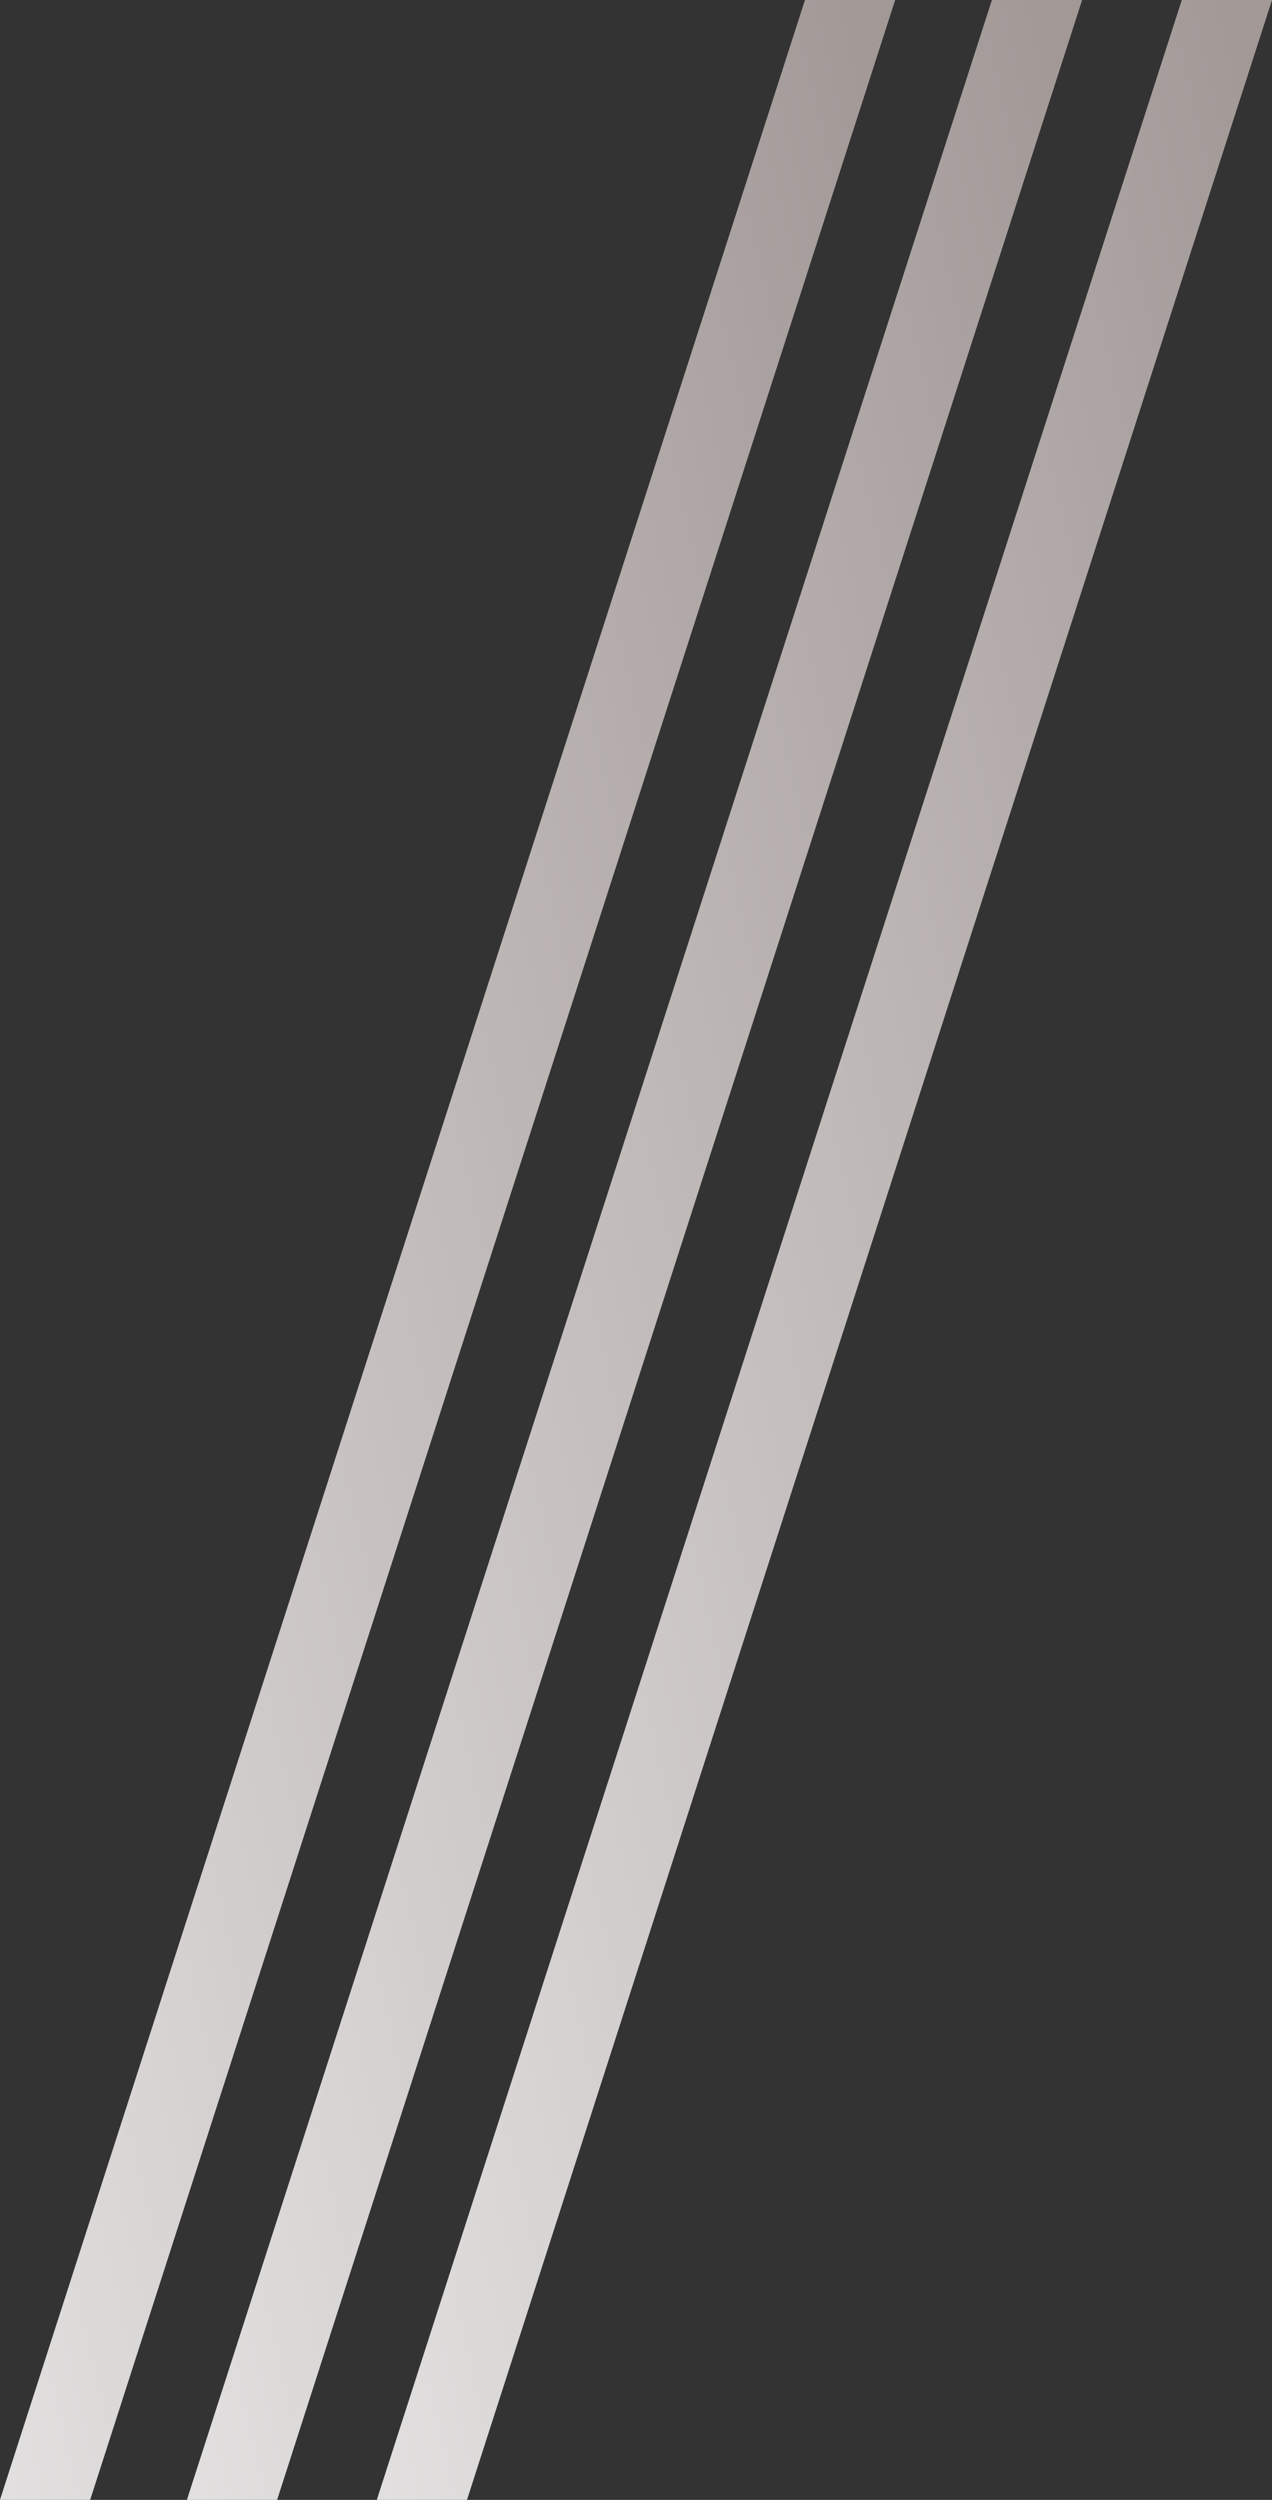
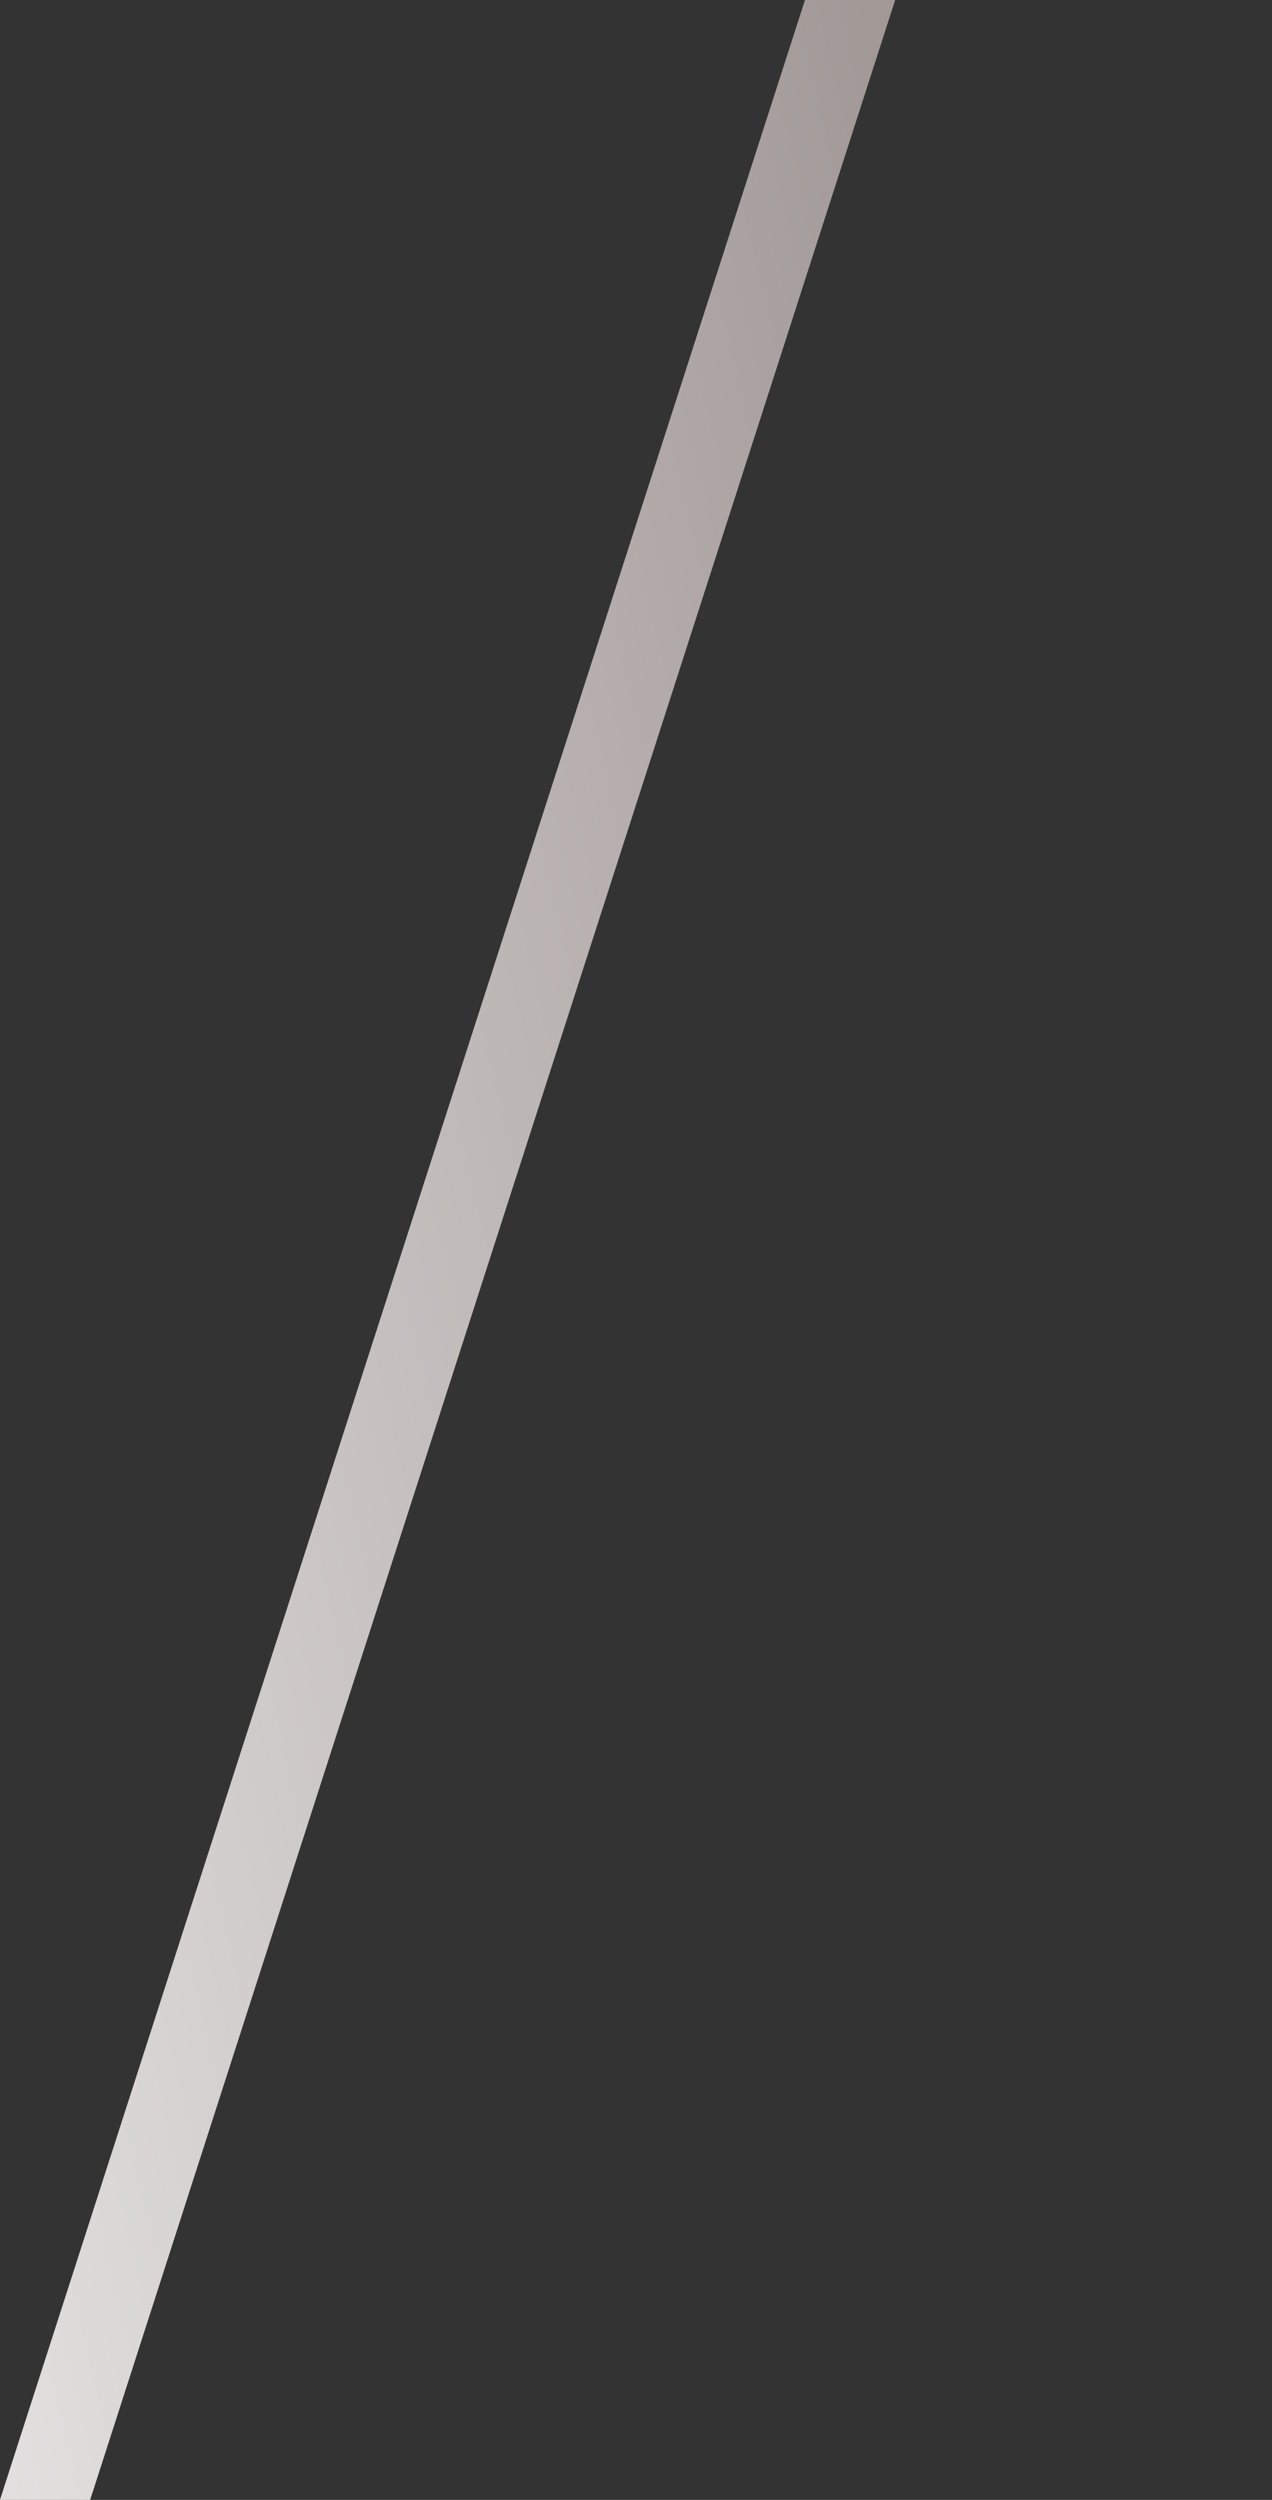
<svg xmlns="http://www.w3.org/2000/svg" width="26.795" height="52.645" viewBox="0 0 26.795 52.645">
  <rect x="0" y="0" width="26.795" height="52.645" fill="#333333" stroke="none" />
  <defs>
    <linearGradient id="a" x1="-0.396" y1="1" x2="1" y2="0.068" gradientUnits="objectBoundingBox">
      <stop offset="0" stop-color="#f2f2f2" />
      <stop offset="1" stop-color="#a29997" />
    </linearGradient>
  </defs>
  <g transform="translate(-249.795 -513)">
    <path d="M401.528,279.443h-1.9l-16.958,52.645h1.9Z" transform="translate(-132.876 233.557)" fill="url(#a)" />
-     <path d="M401.528,279.443h-1.9l-16.958,52.645h1.9Z" transform="translate(-128.938 233.557)" fill="url(#a)" />
-     <path d="M401.528,279.443h-1.9l-16.958,52.645h1.9Z" transform="translate(-124.938 233.557)" fill="url(#a)" />
  </g>
</svg>